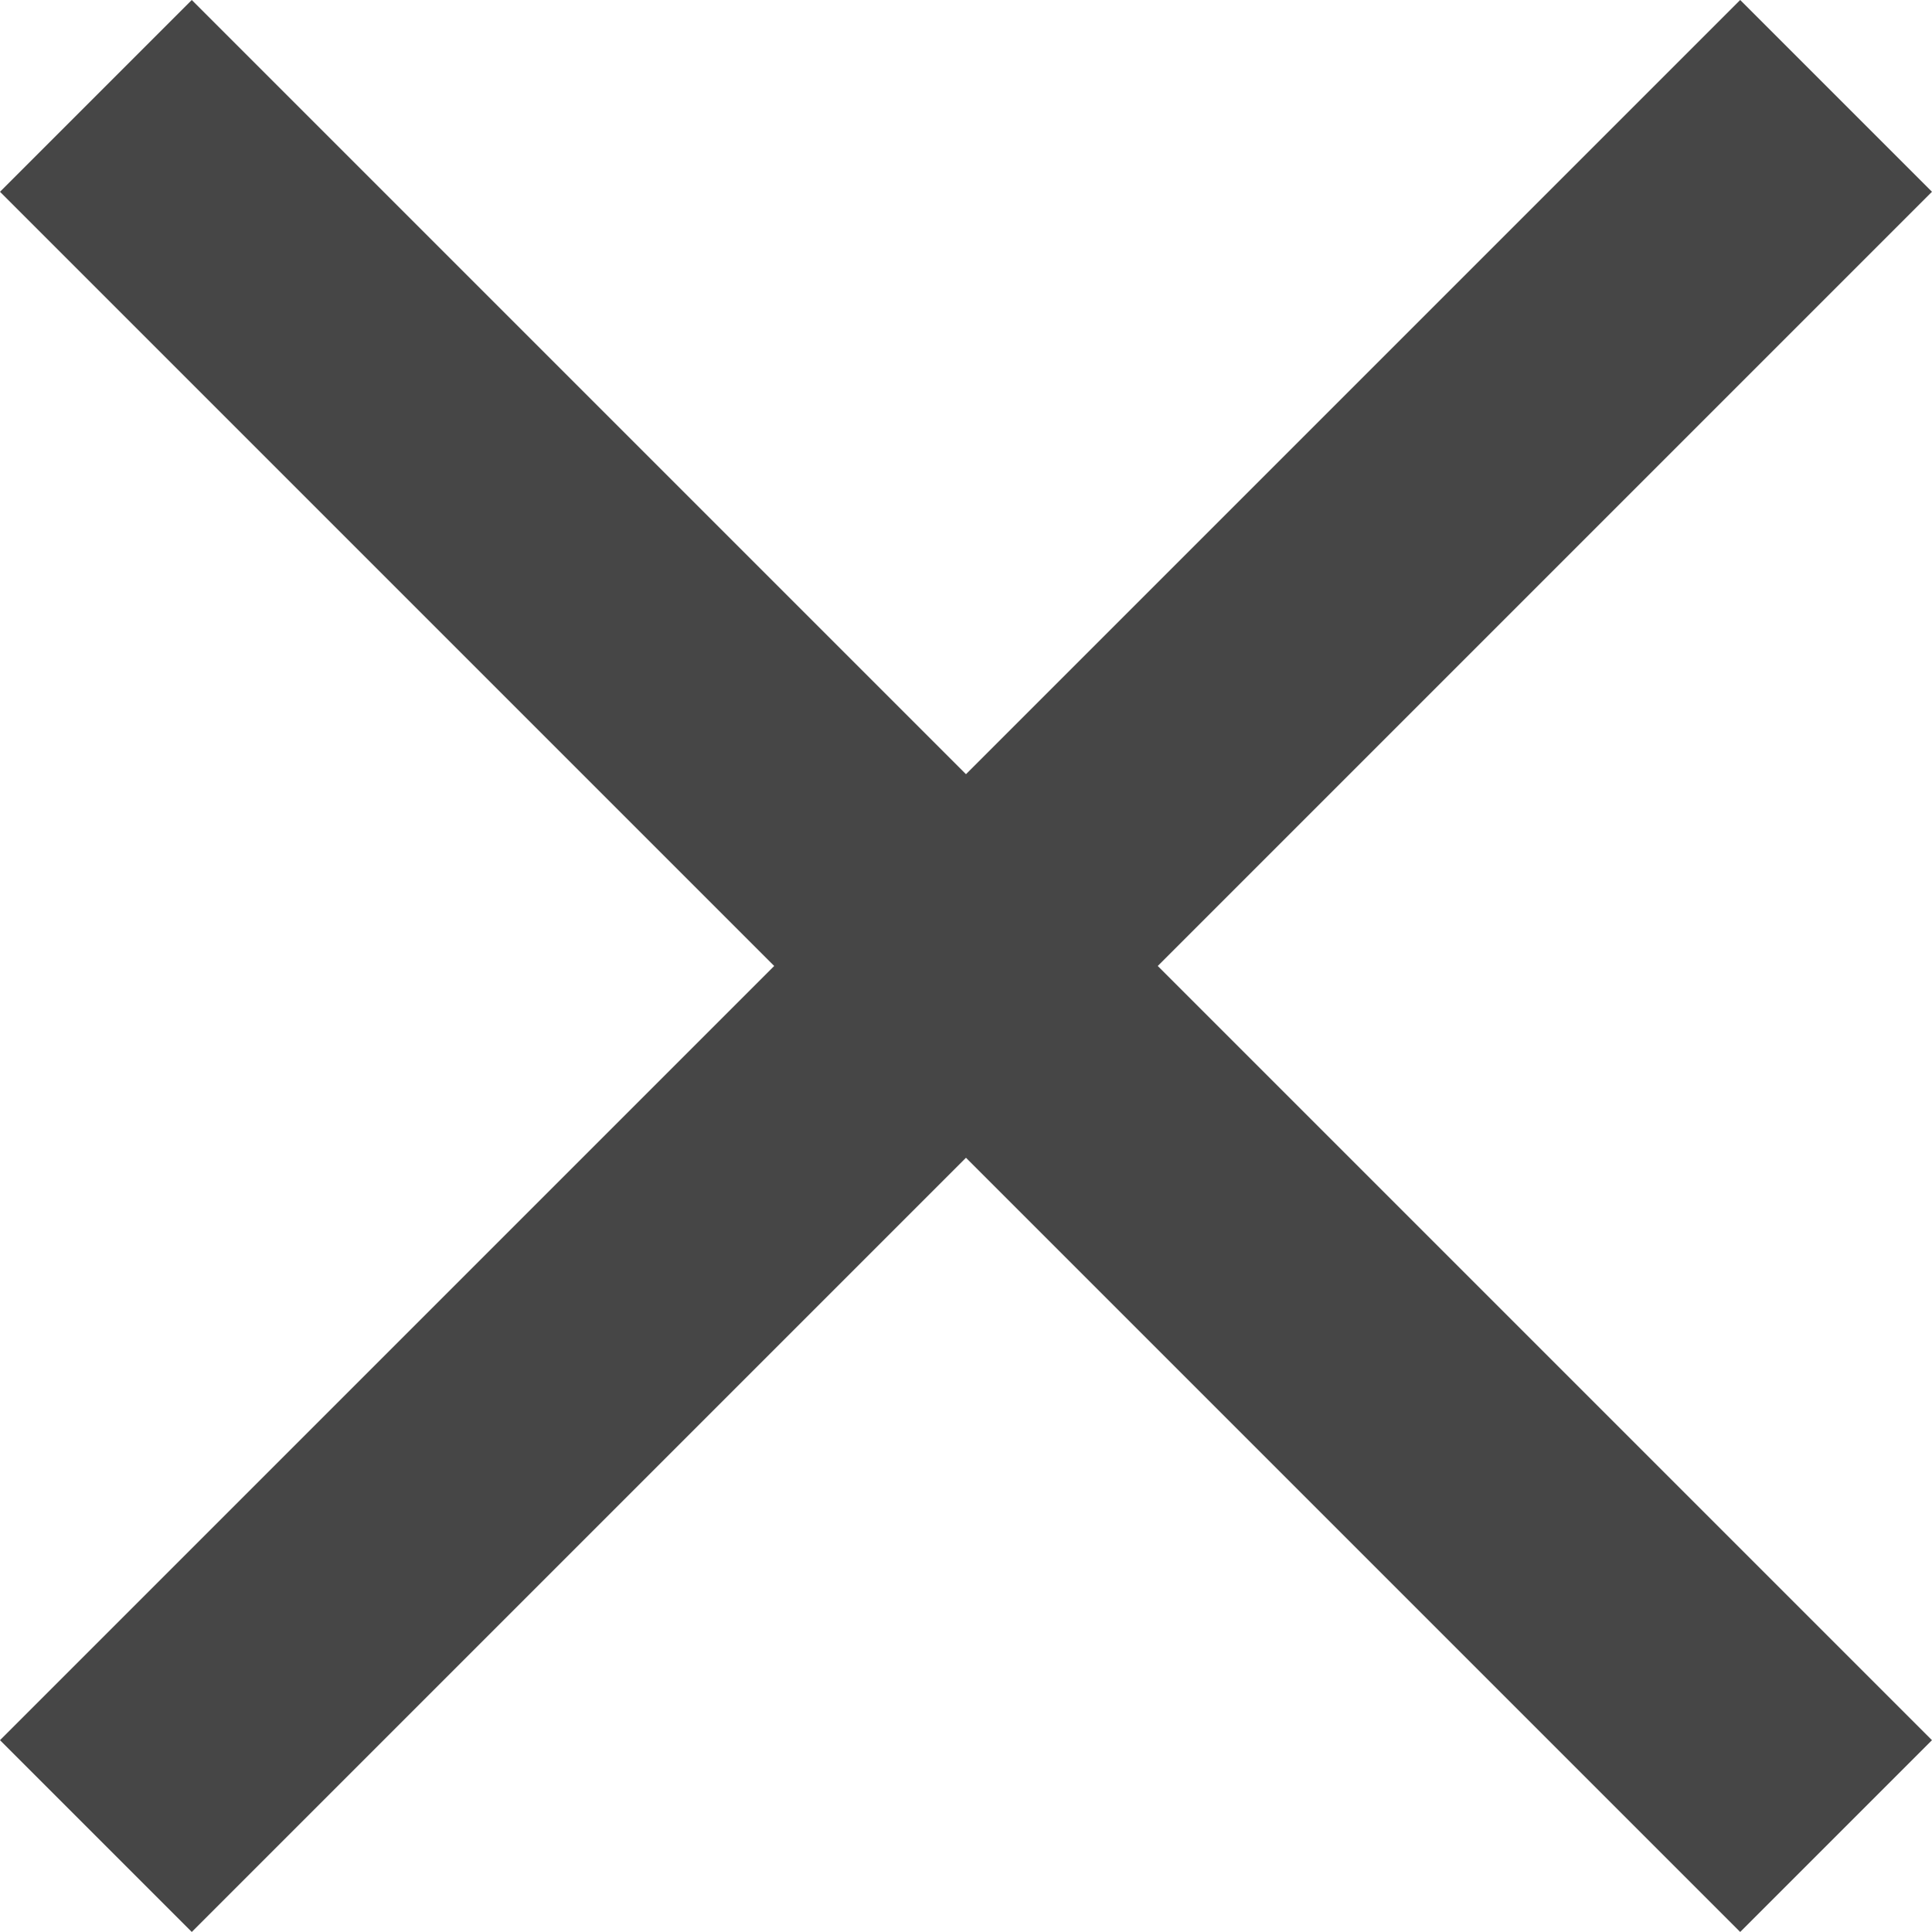
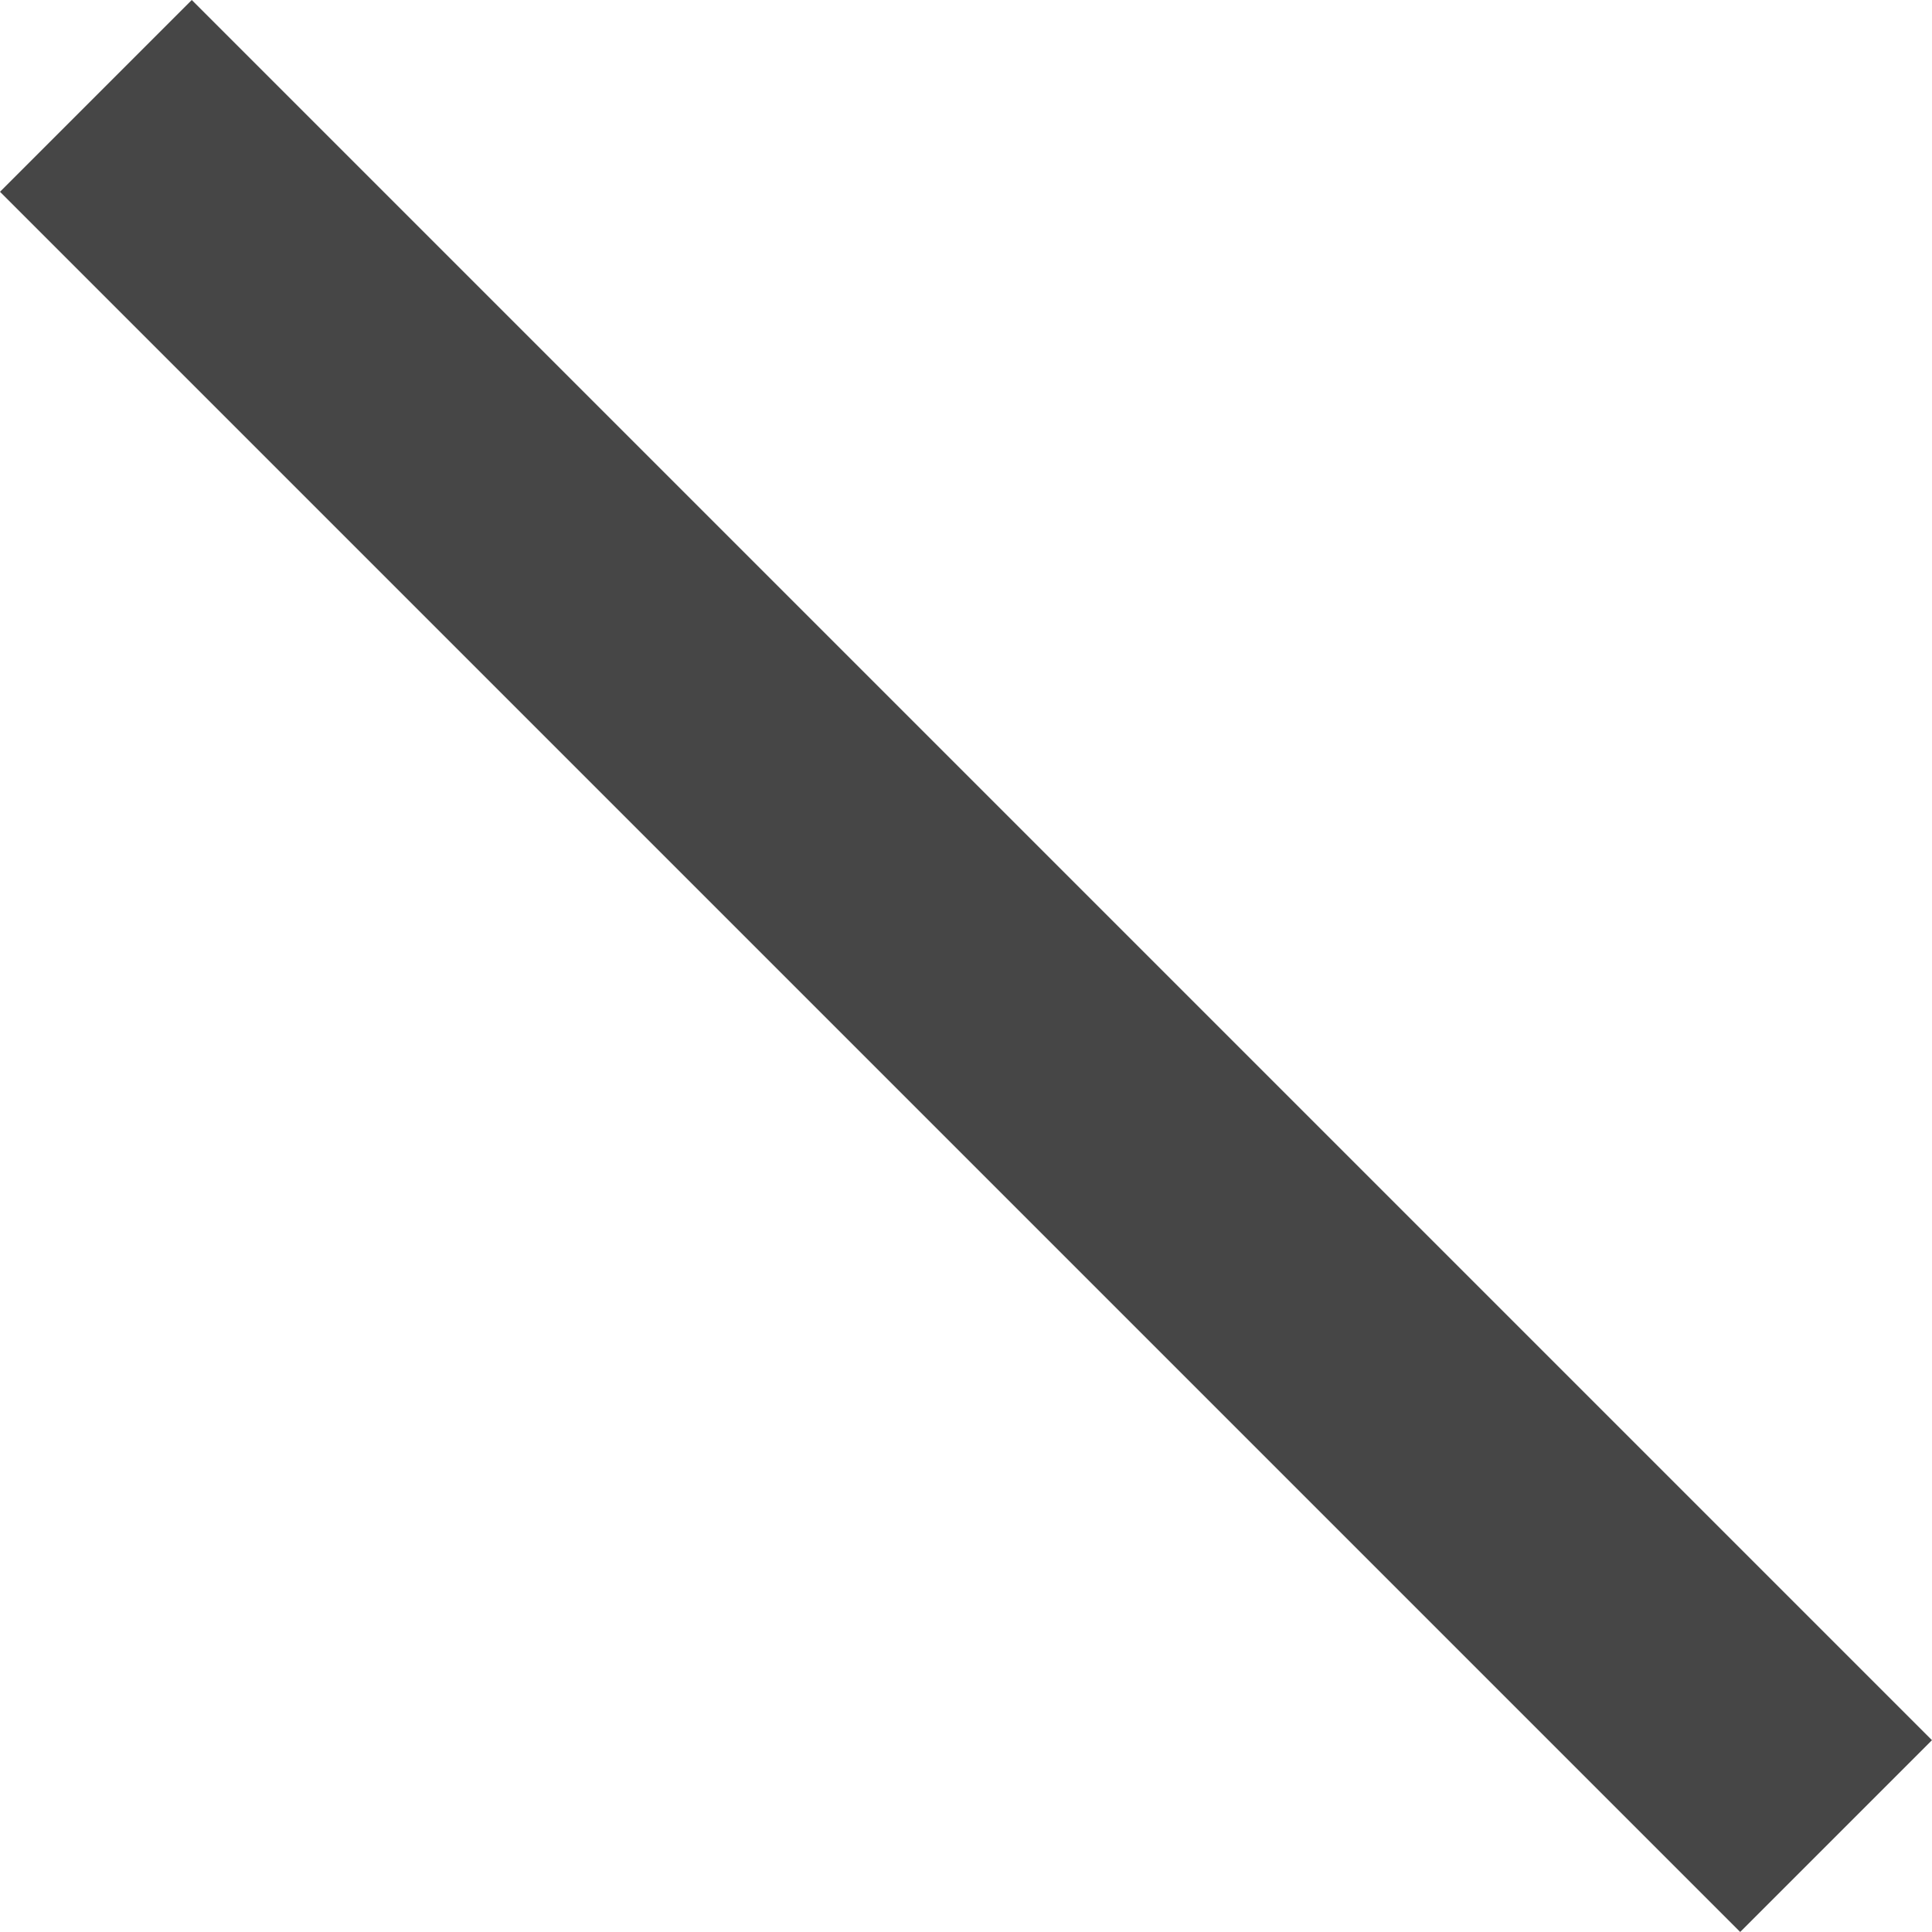
<svg xmlns="http://www.w3.org/2000/svg" id="_レイヤー_2" viewBox="0 0 50.221 50.221">
  <defs>
    <style>.cls-1{fill:#464646;}</style>
  </defs>
  <g id="_レイヤー_2-2">
    <rect class="cls-1" x="21.585" y="-6.876" width="7.05" height="63.972" transform="translate(-10.401 25.11) rotate(-45)" />
-     <rect class="cls-1" x="21.585" y="-6.876" width="7.05" height="63.972" transform="translate(25.11 -10.401) rotate(45)" />
  </g>
</svg>